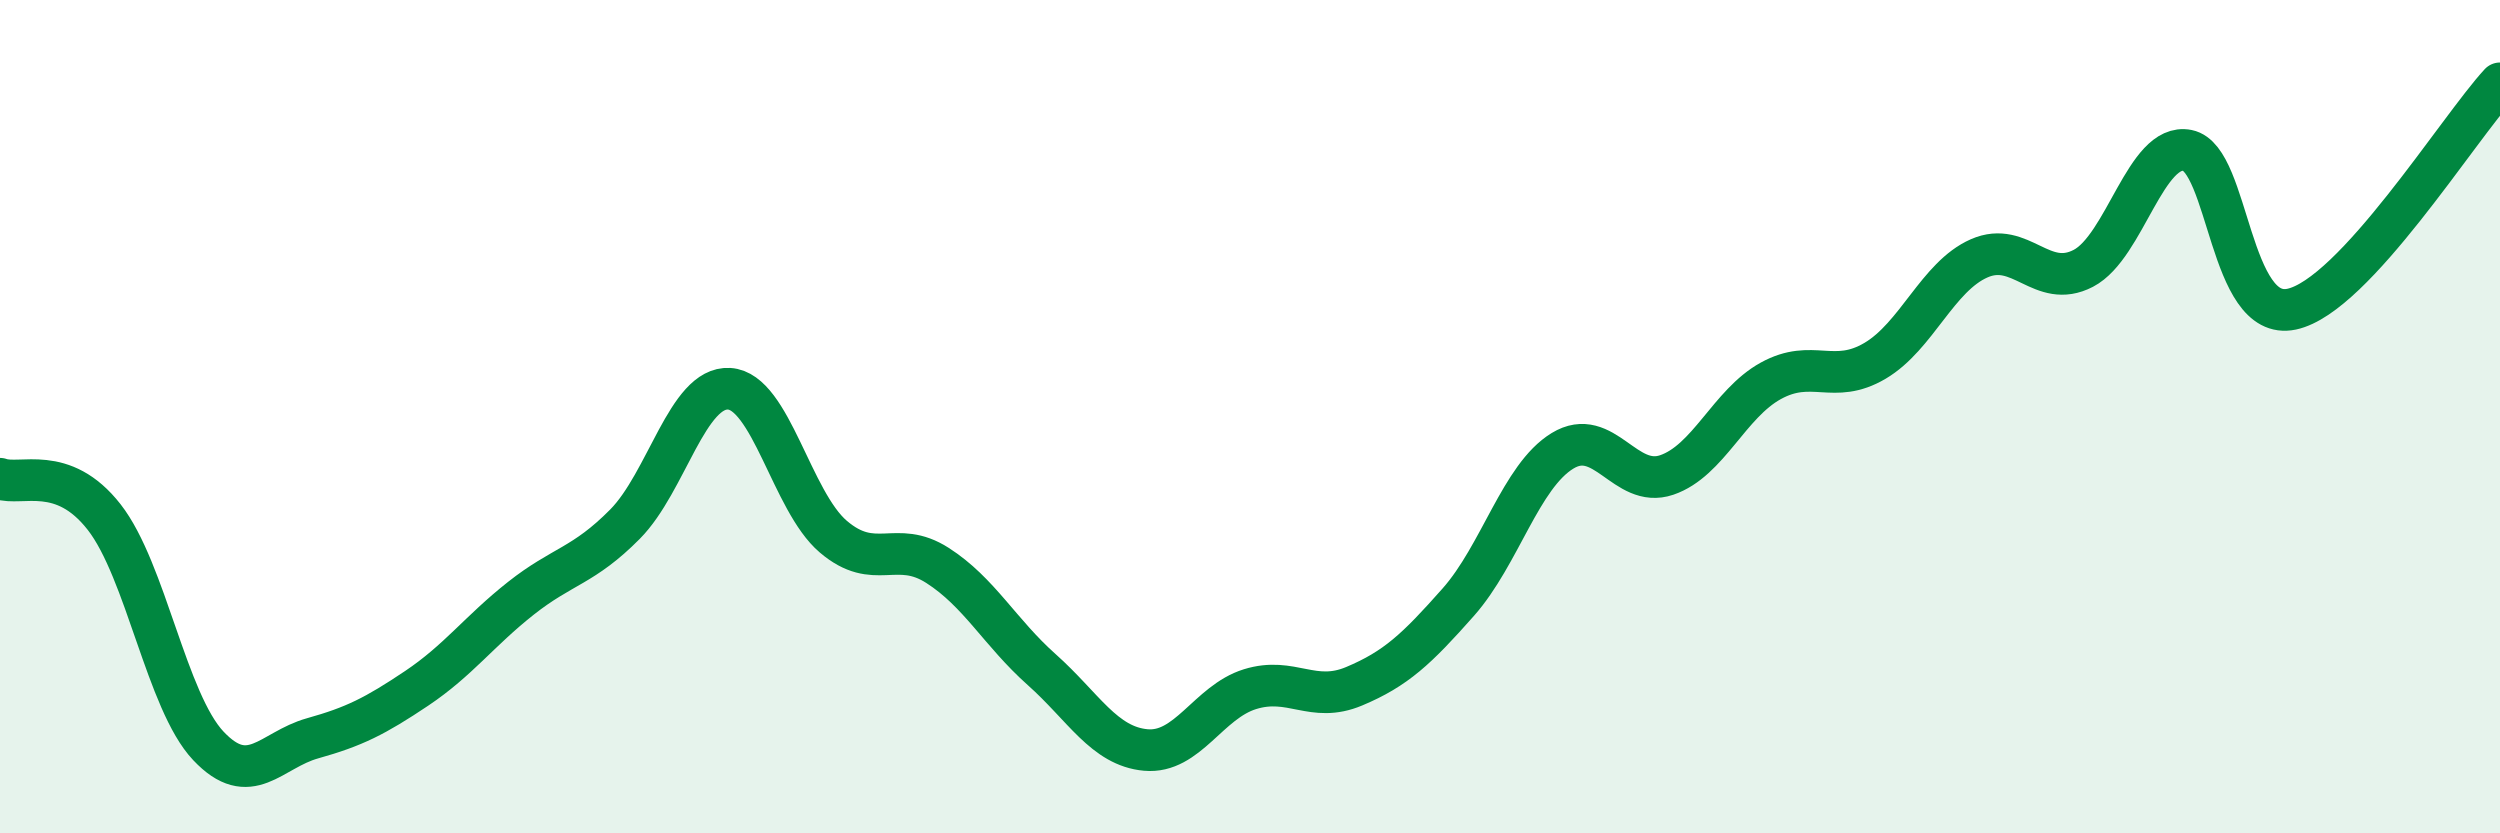
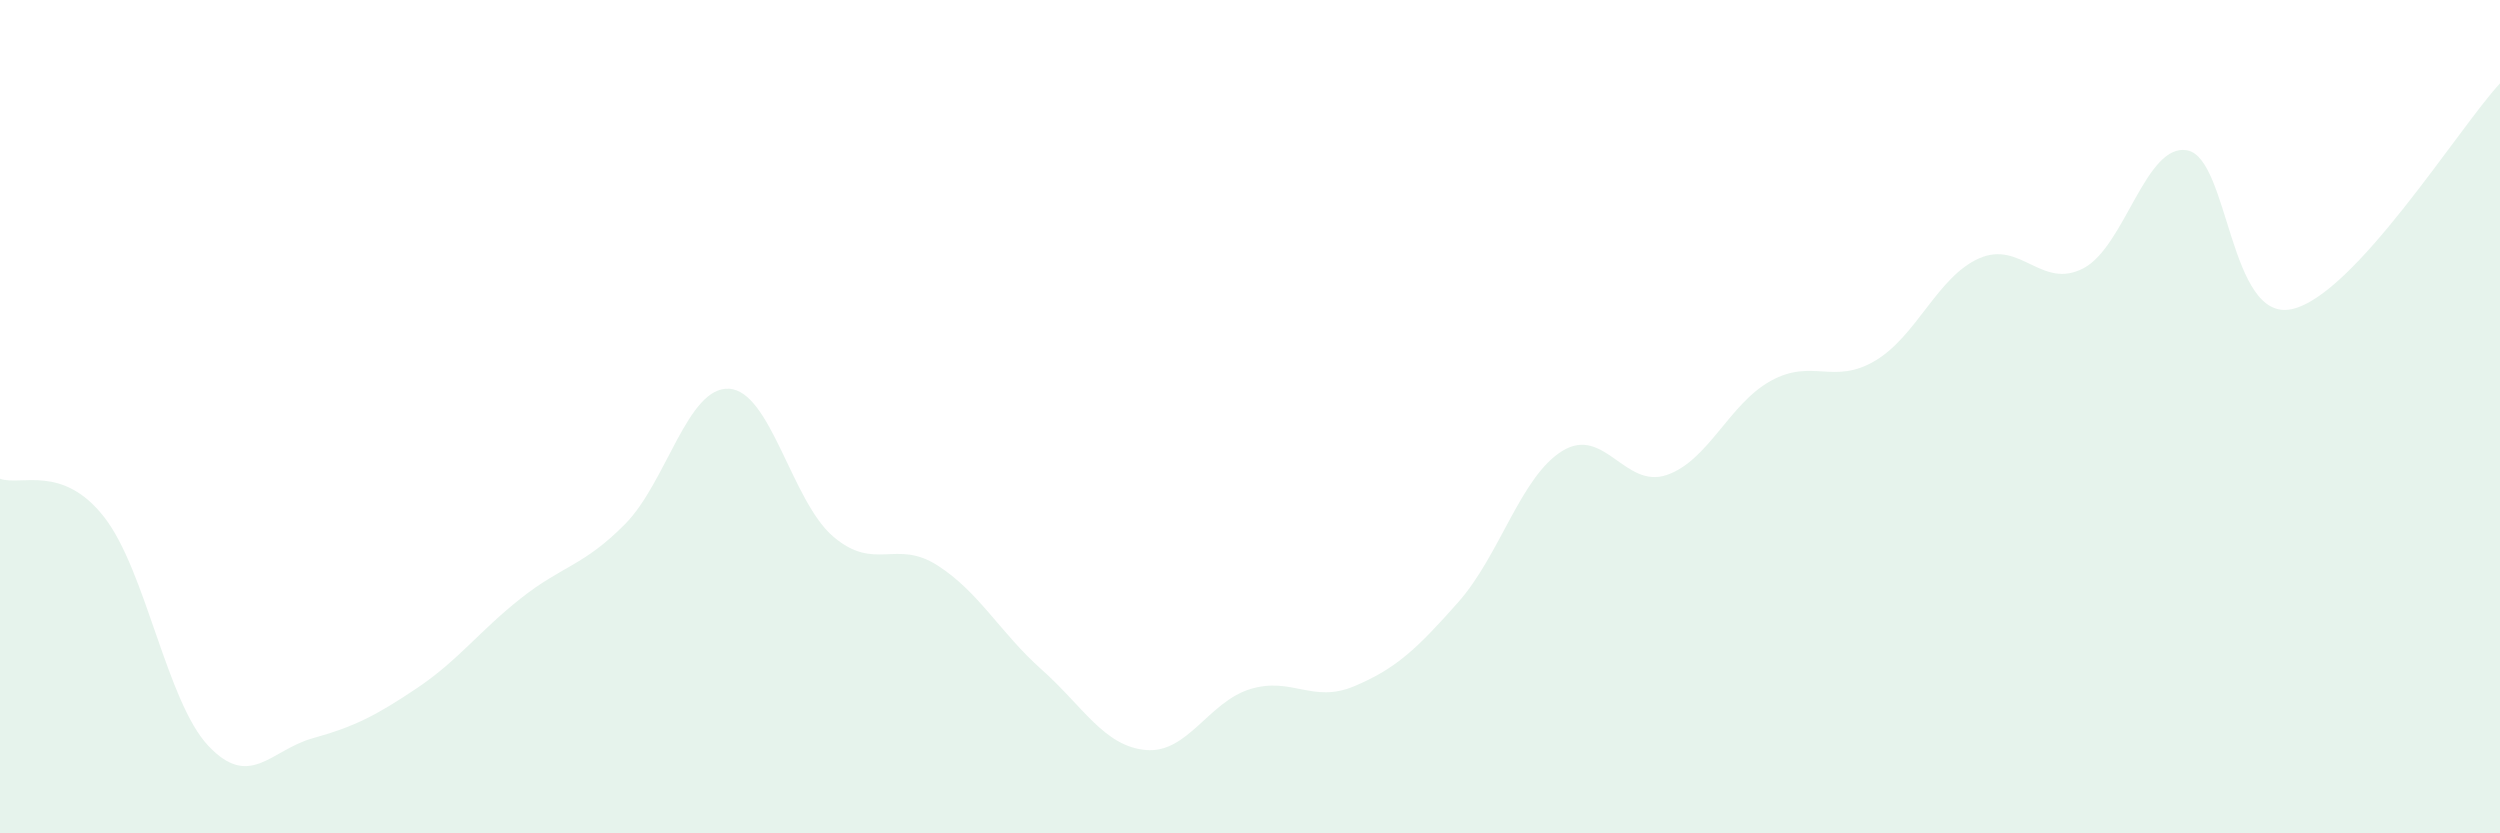
<svg xmlns="http://www.w3.org/2000/svg" width="60" height="20" viewBox="0 0 60 20">
  <path d="M 0,11.49 C 0.5,11.67 1.5,11.13 2.5,12.41 C 3.5,13.69 4,16.84 5,17.9 C 6,18.96 6.5,18 7.5,17.72 C 8.5,17.44 9,17.19 10,16.52 C 11,15.85 11.5,15.15 12.5,14.36 C 13.5,13.57 14,13.59 15,12.58 C 16,11.57 16.5,9.27 17.5,9.33 C 18.5,9.39 19,12.03 20,12.88 C 21,13.73 21.5,12.93 22.5,13.57 C 23.5,14.21 24,15.18 25,16.07 C 26,16.96 26.5,17.91 27.5,18 C 28.5,18.09 29,16.85 30,16.54 C 31,16.23 31.5,16.89 32.5,16.47 C 33.5,16.05 34,15.58 35,14.45 C 36,13.32 36.5,11.43 37.5,10.82 C 38.5,10.21 39,11.74 40,11.4 C 41,11.06 41.5,9.69 42.5,9.14 C 43.5,8.59 44,9.25 45,8.66 C 46,8.07 46.5,6.64 47.5,6.2 C 48.5,5.76 49,6.96 50,6.44 C 51,5.92 51.5,3.41 52.5,3.61 C 53.5,3.81 53.5,7.74 55,7.42 C 56.5,7.1 59,3.08 60,2L60 20L0 20Z" fill="#008740" opacity="0.1" stroke-linecap="round" stroke-linejoin="round" />
-   <path d="M 0,11.49 C 0.5,11.67 1.5,11.13 2.5,12.41 C 3.5,13.69 4,16.84 5,17.9 C 6,18.96 6.5,18 7.5,17.72 C 8.5,17.44 9,17.19 10,16.52 C 11,15.85 11.5,15.15 12.5,14.36 C 13.5,13.57 14,13.59 15,12.58 C 16,11.57 16.5,9.27 17.5,9.33 C 18.5,9.39 19,12.03 20,12.88 C 21,13.73 21.5,12.93 22.5,13.57 C 23.5,14.21 24,15.18 25,16.07 C 26,16.96 26.5,17.91 27.5,18 C 28.5,18.09 29,16.85 30,16.54 C 31,16.23 31.5,16.89 32.5,16.47 C 33.5,16.05 34,15.58 35,14.45 C 36,13.32 36.5,11.43 37.5,10.82 C 38.5,10.21 39,11.74 40,11.4 C 41,11.06 41.5,9.69 42.5,9.14 C 43.5,8.59 44,9.25 45,8.66 C 46,8.07 46.5,6.64 47.5,6.2 C 48.5,5.76 49,6.96 50,6.44 C 51,5.92 51.5,3.41 52.5,3.61 C 53.5,3.81 53.5,7.74 55,7.42 C 56.5,7.1 59,3.08 60,2" stroke="#008740" stroke-width="1" fill="none" stroke-linecap="round" stroke-linejoin="round" />
</svg>